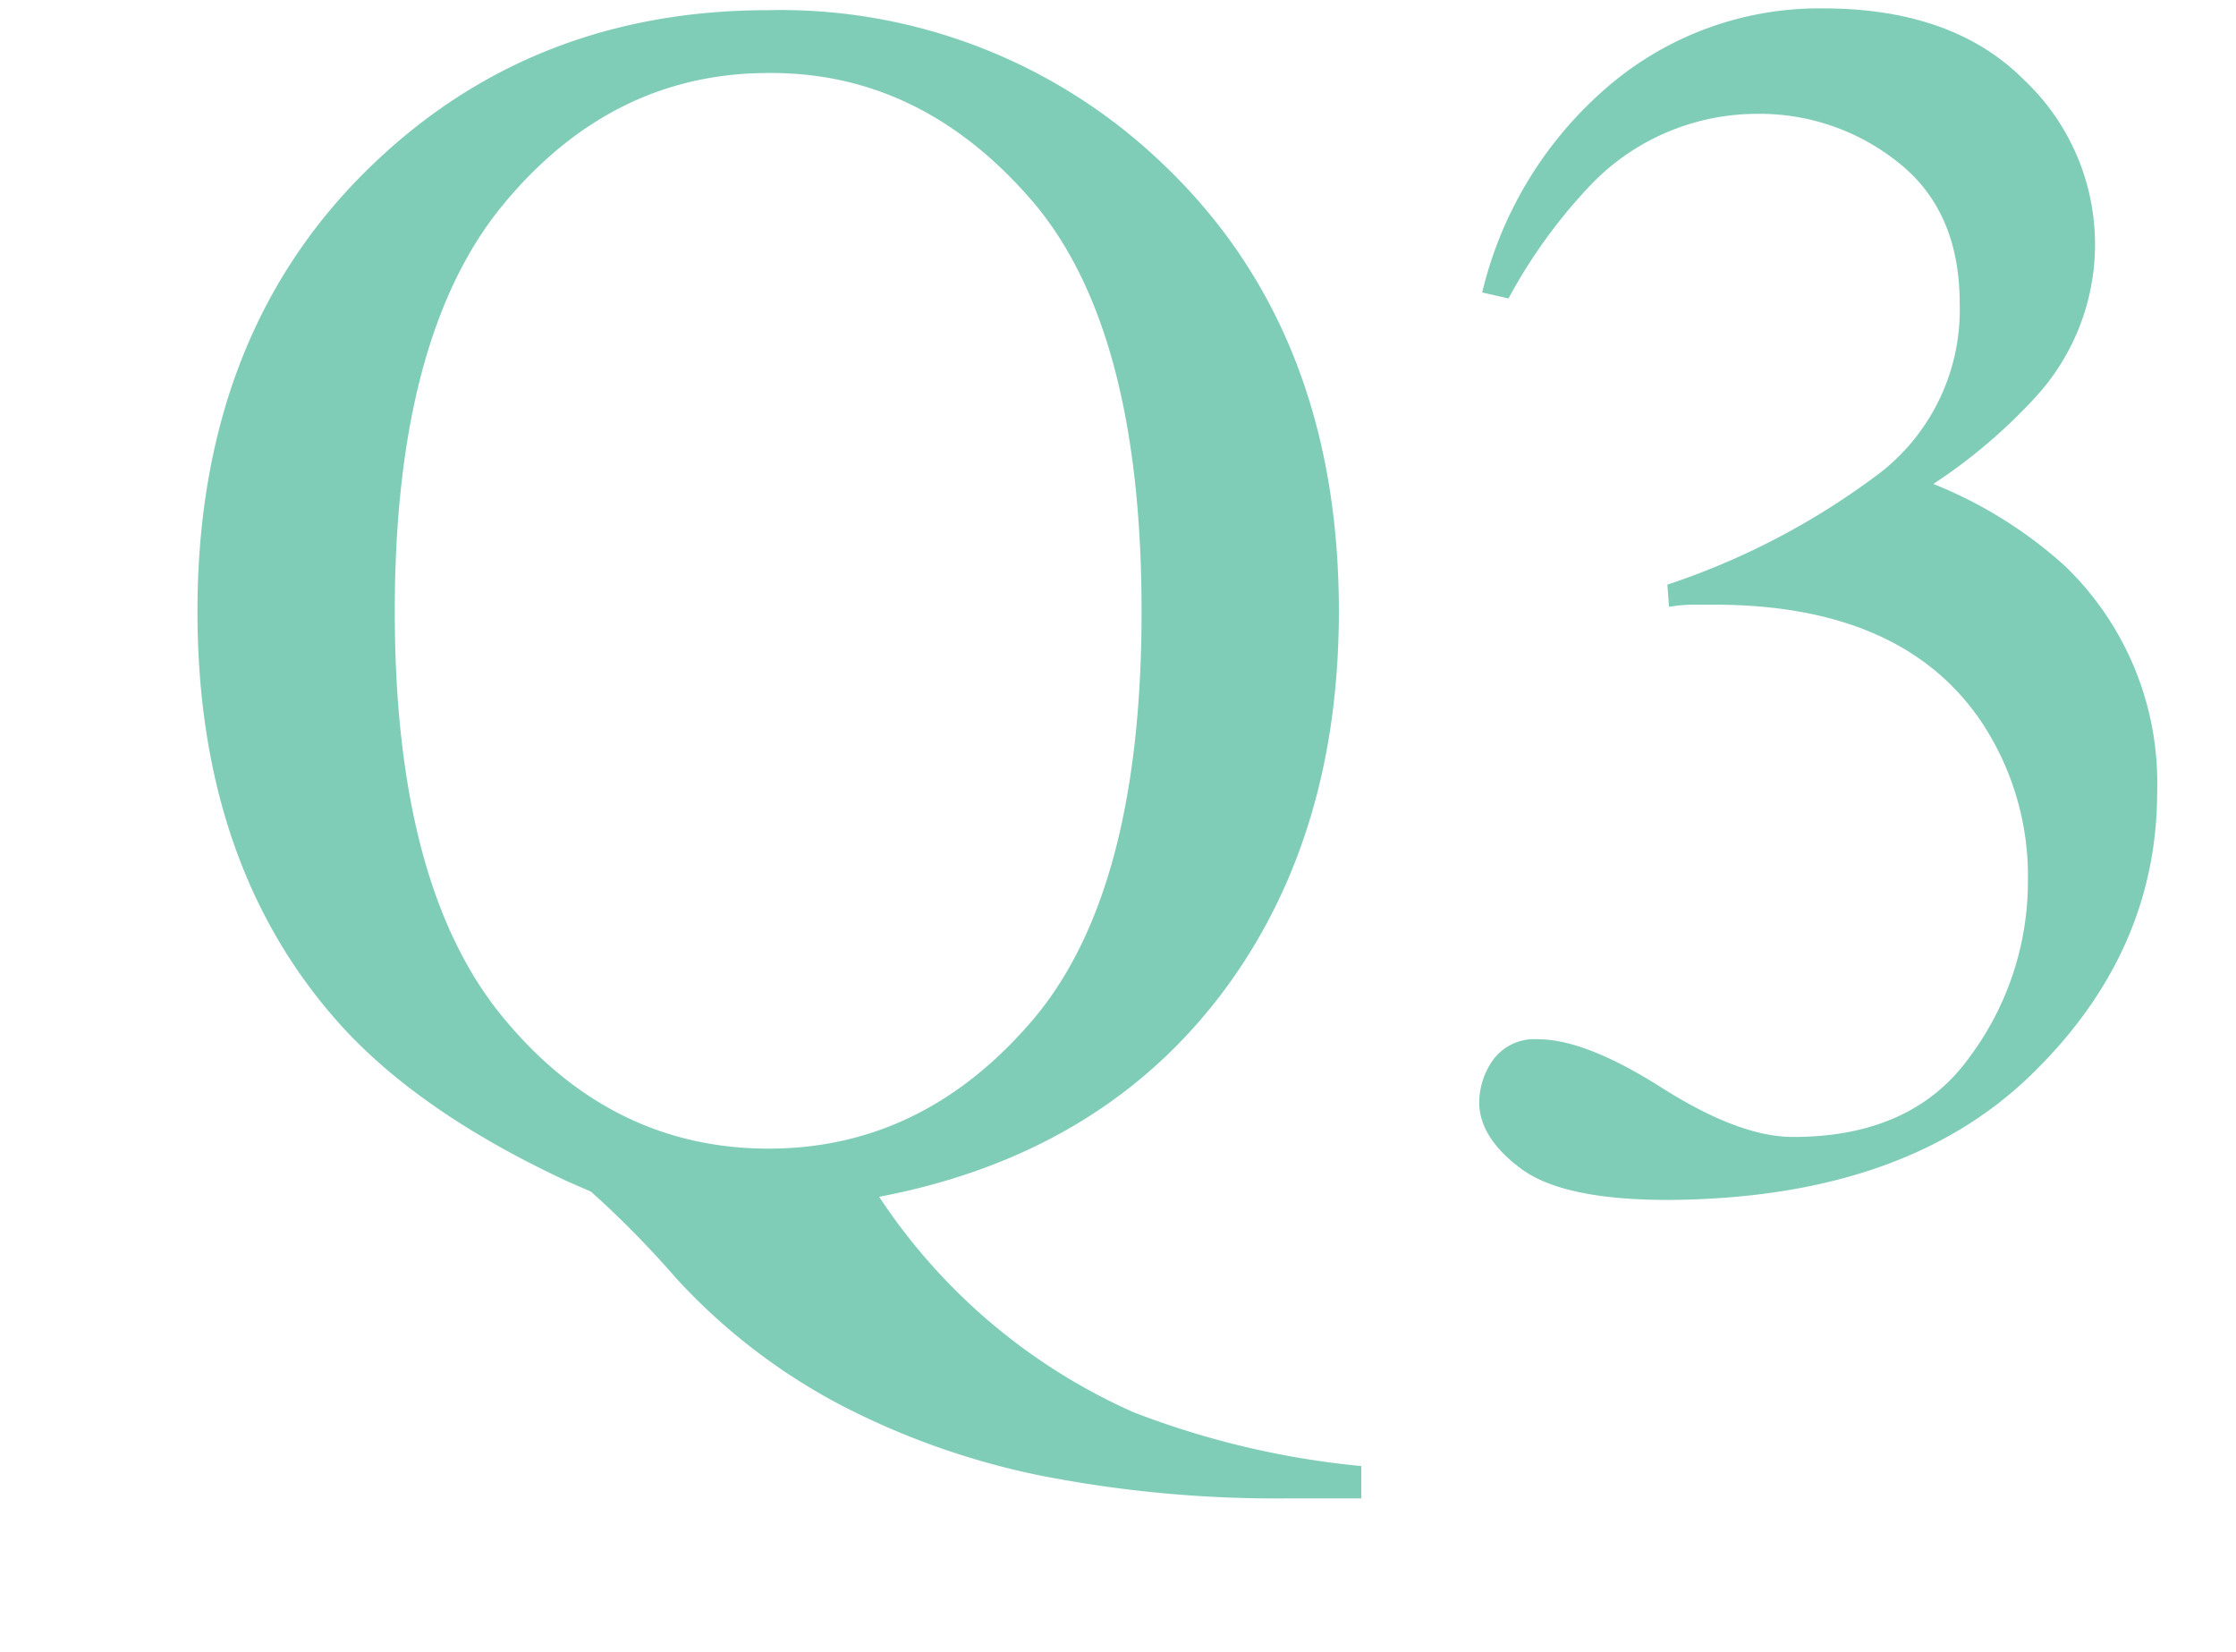
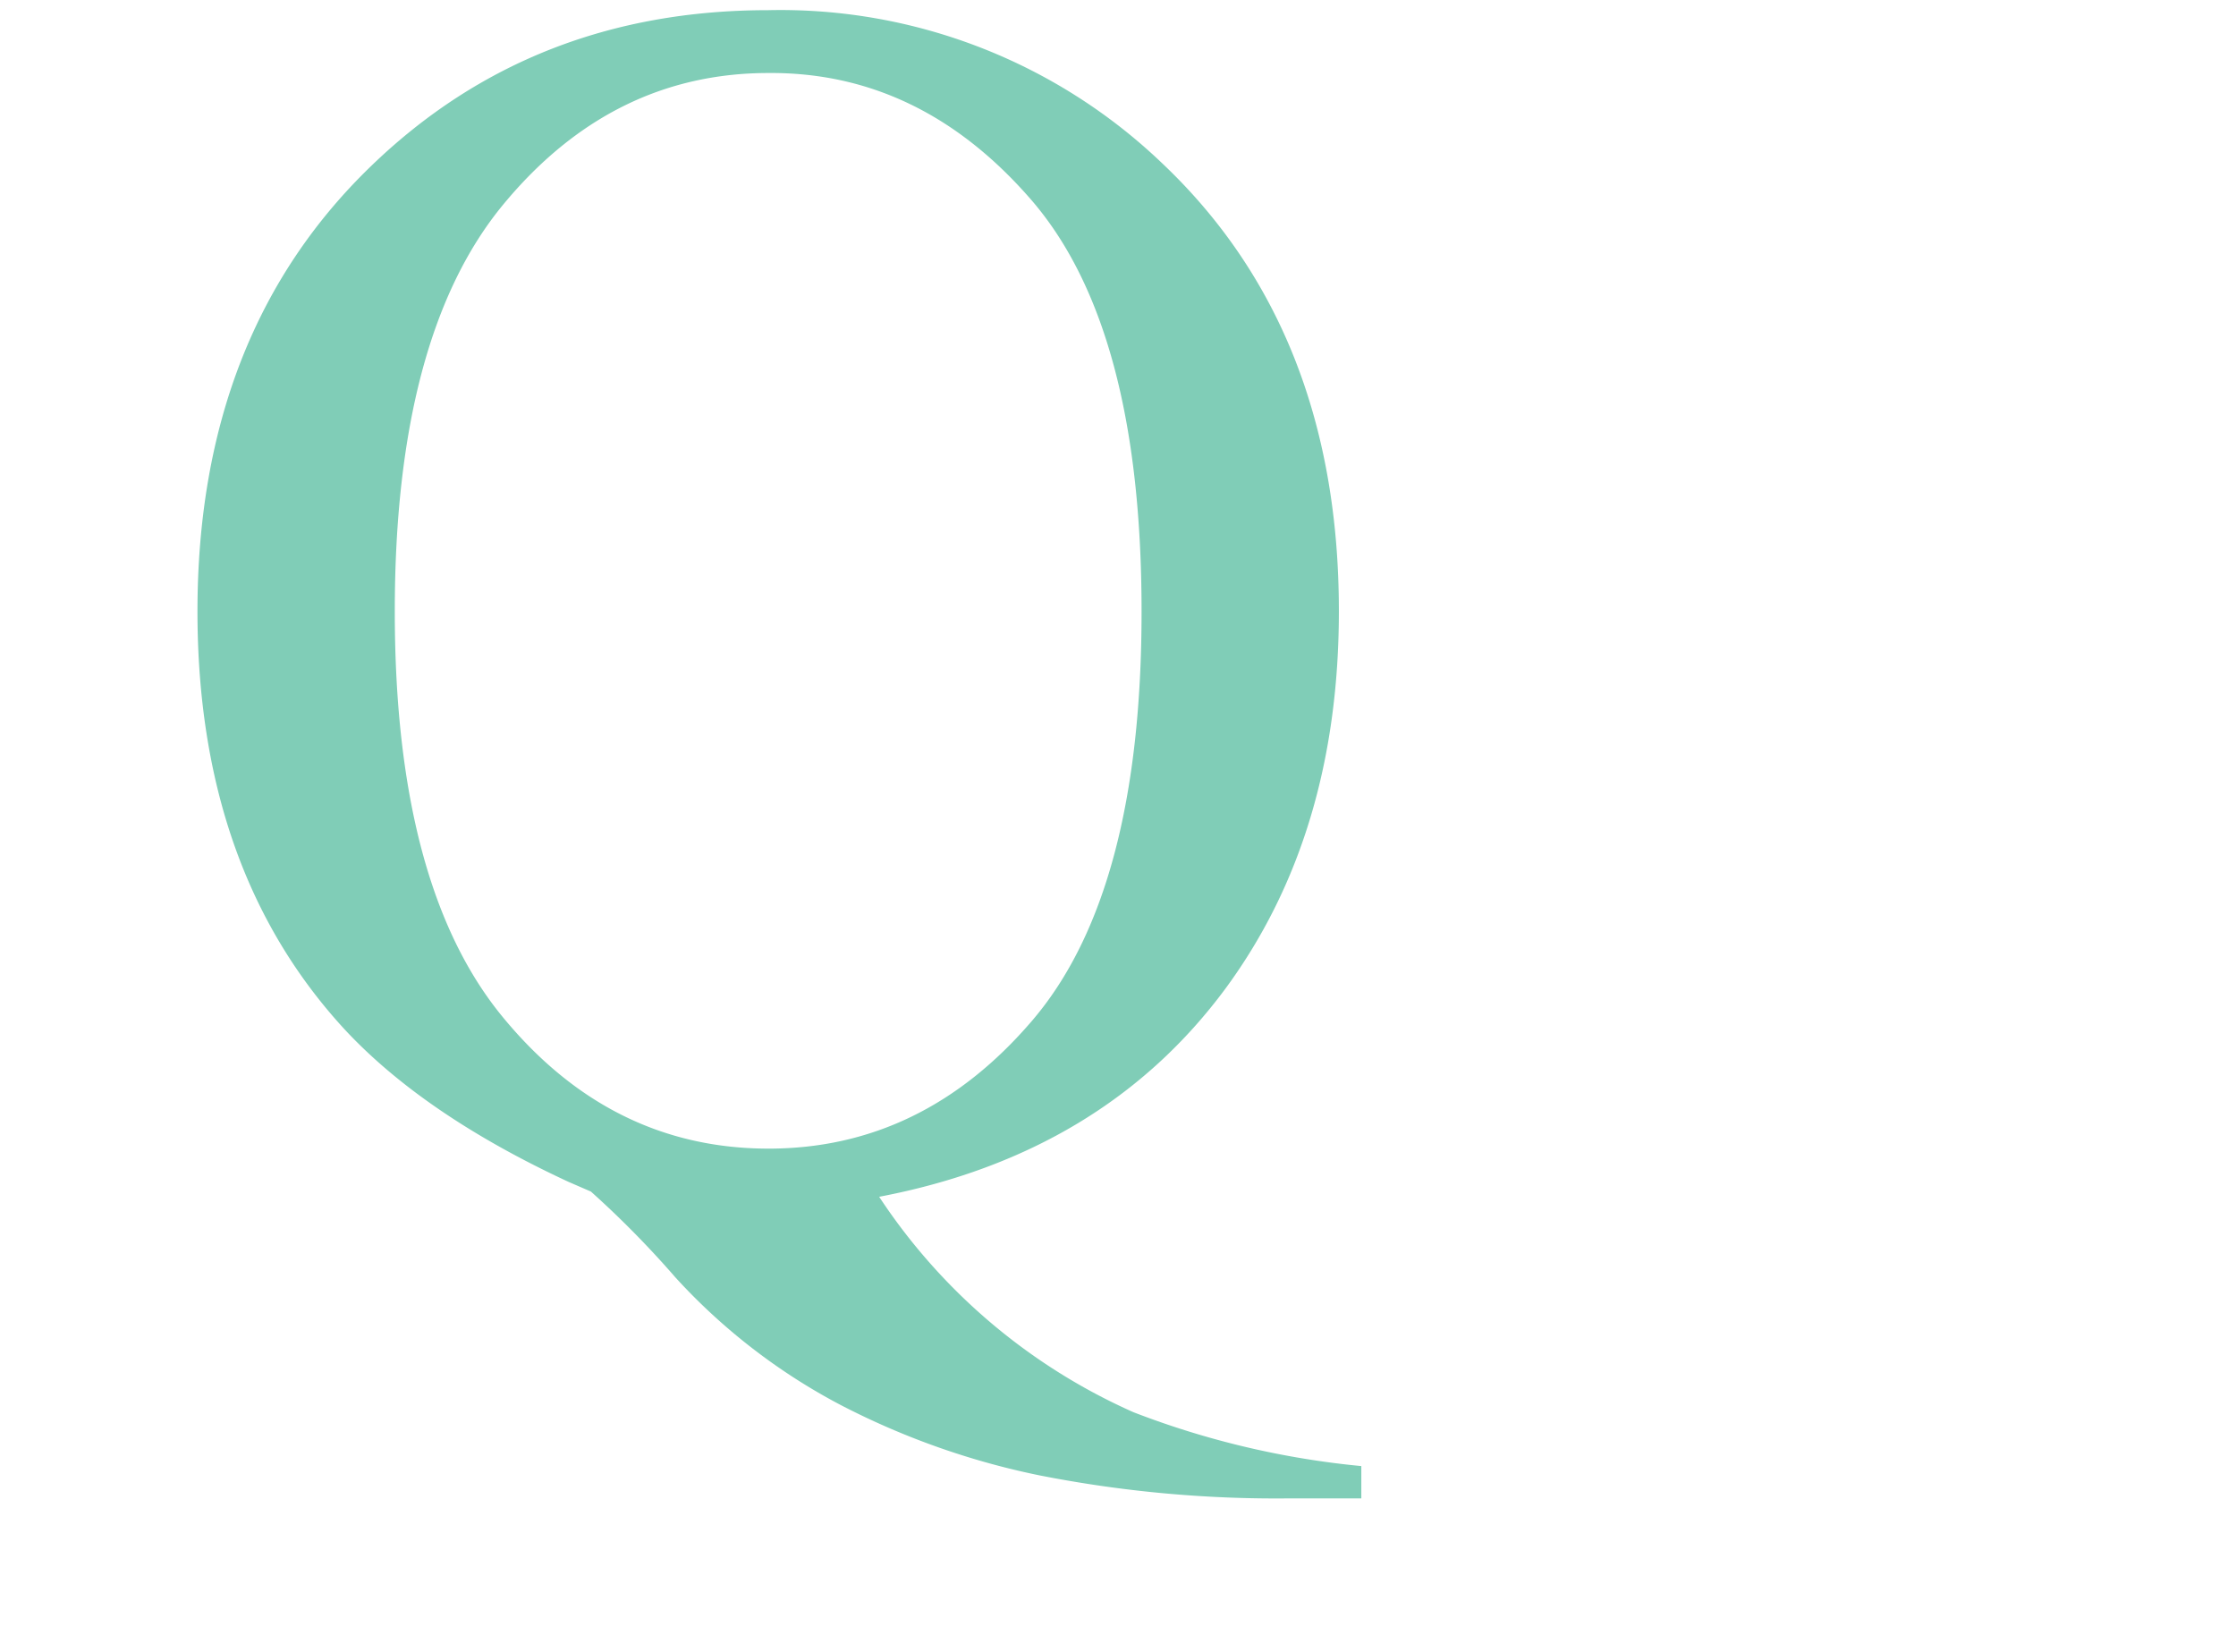
<svg xmlns="http://www.w3.org/2000/svg" viewBox="0 0 149.47 110.42" width="149.47" height="110.42">
  <defs>
    <style>.cls-1{fill:#80cdb7;}.cls-2{fill:none;}</style>
  </defs>
  <title>アセット 5</title>
  <g id="レイヤー_2" data-name="レイヤー 2">
    <g id="メイン">
      <path class="cls-1" d="M24.91,11Q35.66.68,51.35.68A36.9,36.9,0,0,1,77.62,10.85q11.88,11.2,11.88,30,0,14.9-7.55,25.19Q73.76,77.14,58.77,80a39.58,39.58,0,0,0,17,14.4A57.27,57.27,0,0,0,91,98v2.16H86.21a81.86,81.86,0,0,1-16.73-1.54A51.08,51.08,0,0,1,56.2,93.92a40.39,40.39,0,0,1-11.05-8.53,64.76,64.76,0,0,0-5.65-5.74L38,79q-9.68-4.49-15-10.23Q13.2,58.1,13.2,40.87,13.2,22.22,24.91,11ZM33.62,68q7.23,8.78,17.76,8.78,10.3,0,17.62-8.56t7.31-27.37q0-19-7.4-27.52T51.38,4.88q-10.47,0-17.73,8.78T26.39,40.87Q26.39,59.24,33.62,68Z" />
-       <path class="cls-1" d="M111.13,72.74Q116.28,76,119.86,76q8,0,11.83-5.38a19.64,19.64,0,0,0,3.87-11.7,18.62,18.62,0,0,0-3.13-10.7q-5.29-7.8-17.85-7.8l-1.42,0q-.68,0-1.59.14l-.11-1.48a49.28,49.28,0,0,0,14.33-7.56A13.81,13.81,0,0,0,131,20.29q0-6.2-4.12-9.44a14.81,14.81,0,0,0-9.41-3.24,15.42,15.42,0,0,0-11,4.61,35.19,35.19,0,0,0-5.63,7.73l-1.76-.4a26.09,26.09,0,0,1,8.47-13.82A21.7,21.7,0,0,1,121.85.56q8.7,0,13.45,4.78a15.1,15.1,0,0,1,.82,21.15,36.36,36.36,0,0,1-6.88,5.86A29.4,29.4,0,0,1,138,37.8a20.11,20.11,0,0,1,6.2,15.12q0,10.8-8.5,19T111.5,80.21q-7,0-9.81-2.08t-2.81-4.46a5,5,0,0,1,.94-2.84,3.43,3.43,0,0,1,3-1.36Q106,69.47,111.13,72.74Z" />
-       <rect class="cls-2" width="149.47" height="110.42" />
    </g>
  </g>
</svg>